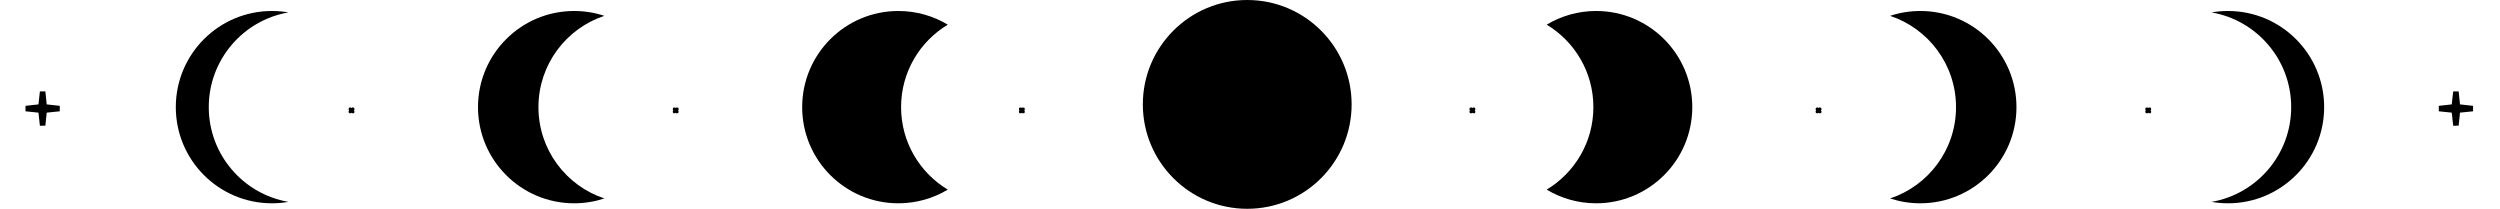
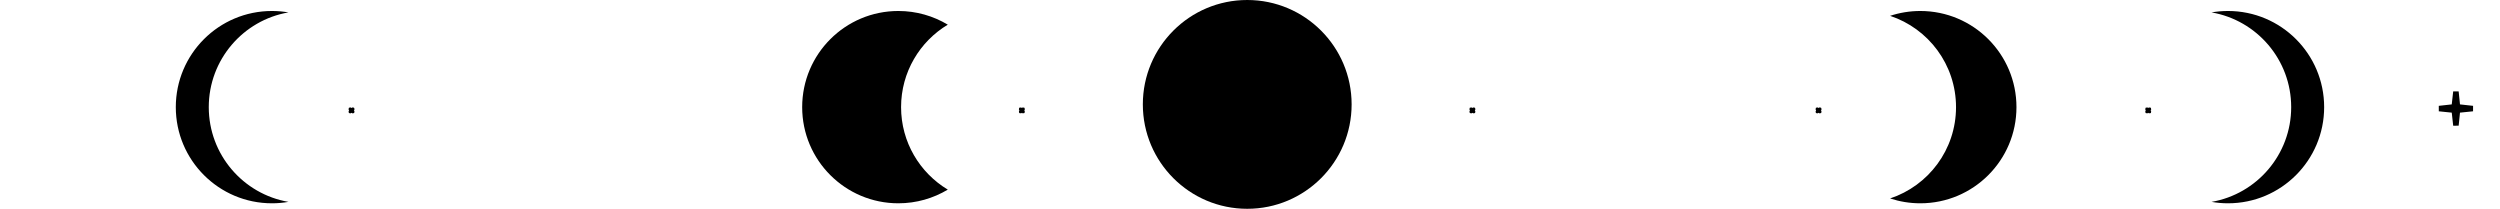
<svg xmlns="http://www.w3.org/2000/svg" width="455" height="38" viewBox="0 0 455 38" fill="none">
-   <path d="M8.002 19.052L8.045 19.453L8.445 19.497L10.825 19.759L8.449 20.003L8.045 20.044L8.002 20.449L7.759 22.825L7.497 20.445L7.453 20.045L7.052 20.003L4.694 19.759L7.056 19.497L7.453 19.452L7.496 19.055L7.759 16.692L8.002 19.052Z" stroke="black" />
  <path d="M64.015 20.053L64.377 20.091L64.015 20.13L63.978 20.49L63.938 20.129L63.578 20.093L63.938 20.053L63.978 19.692L64.015 20.053Z" stroke="black" />
-   <path d="M123.015 20.053L123.377 20.091L123.015 20.13L122.978 20.49L122.938 20.129L122.578 20.093L122.938 20.053L122.978 19.692L123.015 20.053Z" stroke="black" />
  <path d="M447.221 19.052L447.263 19.453L447.664 19.497L450.044 19.759L447.668 20.003L447.263 20.044L447.221 20.449L446.978 22.825L446.716 20.445L446.672 20.045L446.27 20.003L443.913 19.759L446.274 19.497L446.672 19.452L446.715 19.055L446.978 16.692L447.221 19.052Z" stroke="black" />
  <path d="M331.015 20.053L331.377 20.091L331.015 20.13L330.978 20.49L330.938 20.129L330.578 20.093L330.938 20.053L330.978 19.692L331.015 20.053Z" stroke="black" />
  <path d="M391.015 20.053L391.377 20.091L391.015 20.13L390.978 20.49L390.938 20.129L390.578 20.093L390.938 20.053L390.978 19.692L391.015 20.053Z" stroke="black" />
  <path d="M186.015 20.053L186.377 20.091L186.015 20.13L185.978 20.49L185.938 20.129L185.578 20.093L185.938 20.053L185.978 19.692L186.015 20.053Z" stroke="black" />
  <path d="M268.015 20.053L268.377 20.091L268.015 20.13L267.978 20.49L267.938 20.129L267.578 20.093L267.938 20.053L267.978 19.692L268.015 20.053Z" stroke="black" />
  <path d="M49.496 2C50.519 2 51.521 2.088 52.496 2.257C44.261 3.68 37.996 10.858 37.996 19.5C37.996 28.142 44.261 35.319 52.496 36.742C51.521 36.911 50.519 37 49.496 37C39.831 37 31.996 29.165 31.996 19.5C31.996 9.835 39.831 2 49.496 2Z" fill="black" />
-   <path d="M104.496 2C106.418 2 108.266 2.311 109.996 2.883C103.026 5.189 97.996 11.757 97.996 19.5C97.996 27.243 103.026 33.81 109.996 36.116C108.266 36.688 106.418 37 104.496 37C94.831 37 86.996 29.165 86.996 19.5C86.996 9.835 94.831 2 104.496 2Z" fill="black" />
  <path d="M163.496 2C166.787 2 169.866 2.909 172.496 4.489C167.404 7.549 163.996 13.126 163.996 19.5C163.996 25.873 167.404 31.45 172.496 34.51C169.866 36.09 166.788 37 163.496 37C153.831 37 145.996 29.165 145.996 19.5C145.996 9.835 153.831 2 163.496 2Z" fill="black" />
  <path d="M405.496 2C404.473 2 403.471 2.088 402.496 2.257C410.732 3.68 416.996 10.858 416.996 19.5C416.996 28.142 410.732 35.319 402.496 36.742C403.471 36.911 404.473 37 405.496 37C415.161 37 422.996 29.165 422.996 19.5C422.996 9.835 415.161 2 405.496 2Z" fill="black" />
  <path d="M349.496 2C347.575 2 345.726 2.311 343.996 2.883C350.966 5.189 355.996 11.757 355.996 19.5C355.996 27.243 350.966 33.81 343.996 36.116C345.726 36.688 347.574 37 349.496 37C359.161 37 366.996 29.165 366.996 19.5C366.996 9.835 359.161 2 349.496 2Z" fill="black" />
-   <path d="M290.496 2C287.205 2 284.126 2.909 281.496 4.489C286.589 7.549 289.996 13.126 289.996 19.5C289.996 25.873 286.588 31.45 281.496 34.51C284.126 36.09 287.205 37 290.496 37C300.161 37 307.996 29.165 307.996 19.5C307.996 9.835 300.161 2 290.496 2Z" fill="black" />
  <circle cx="226.996" cy="19" r="19" fill="black" />
</svg>